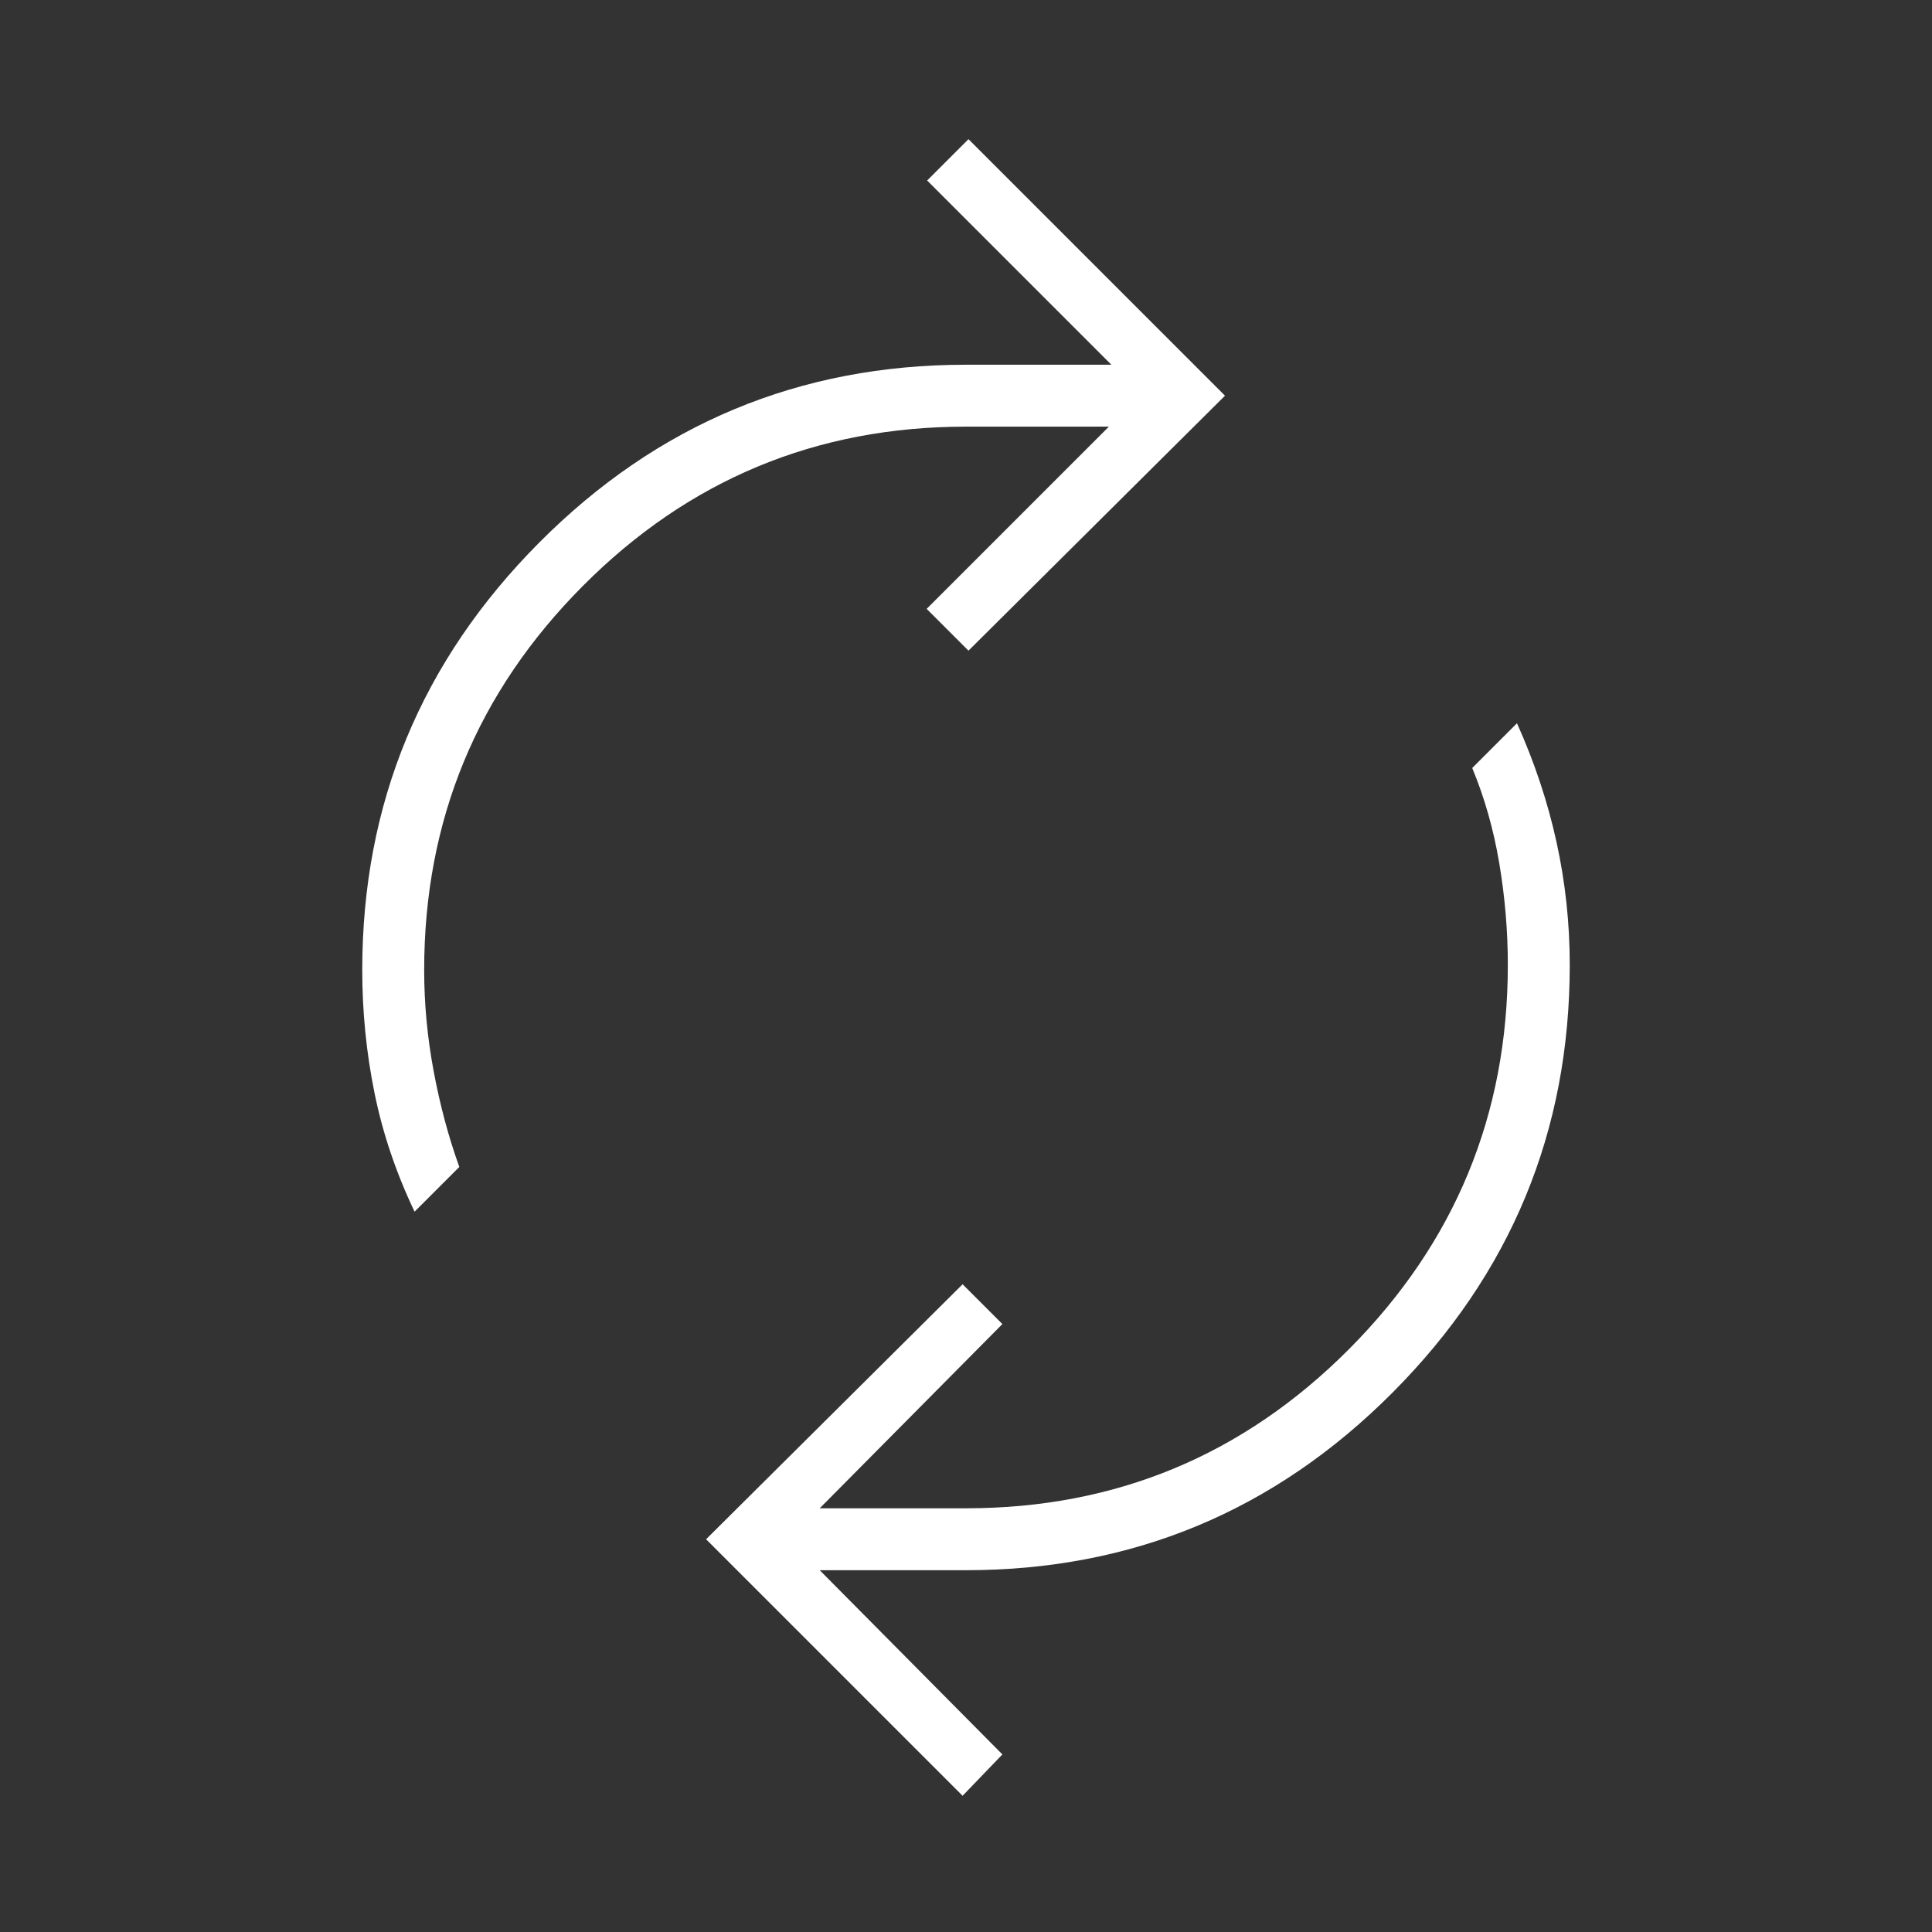
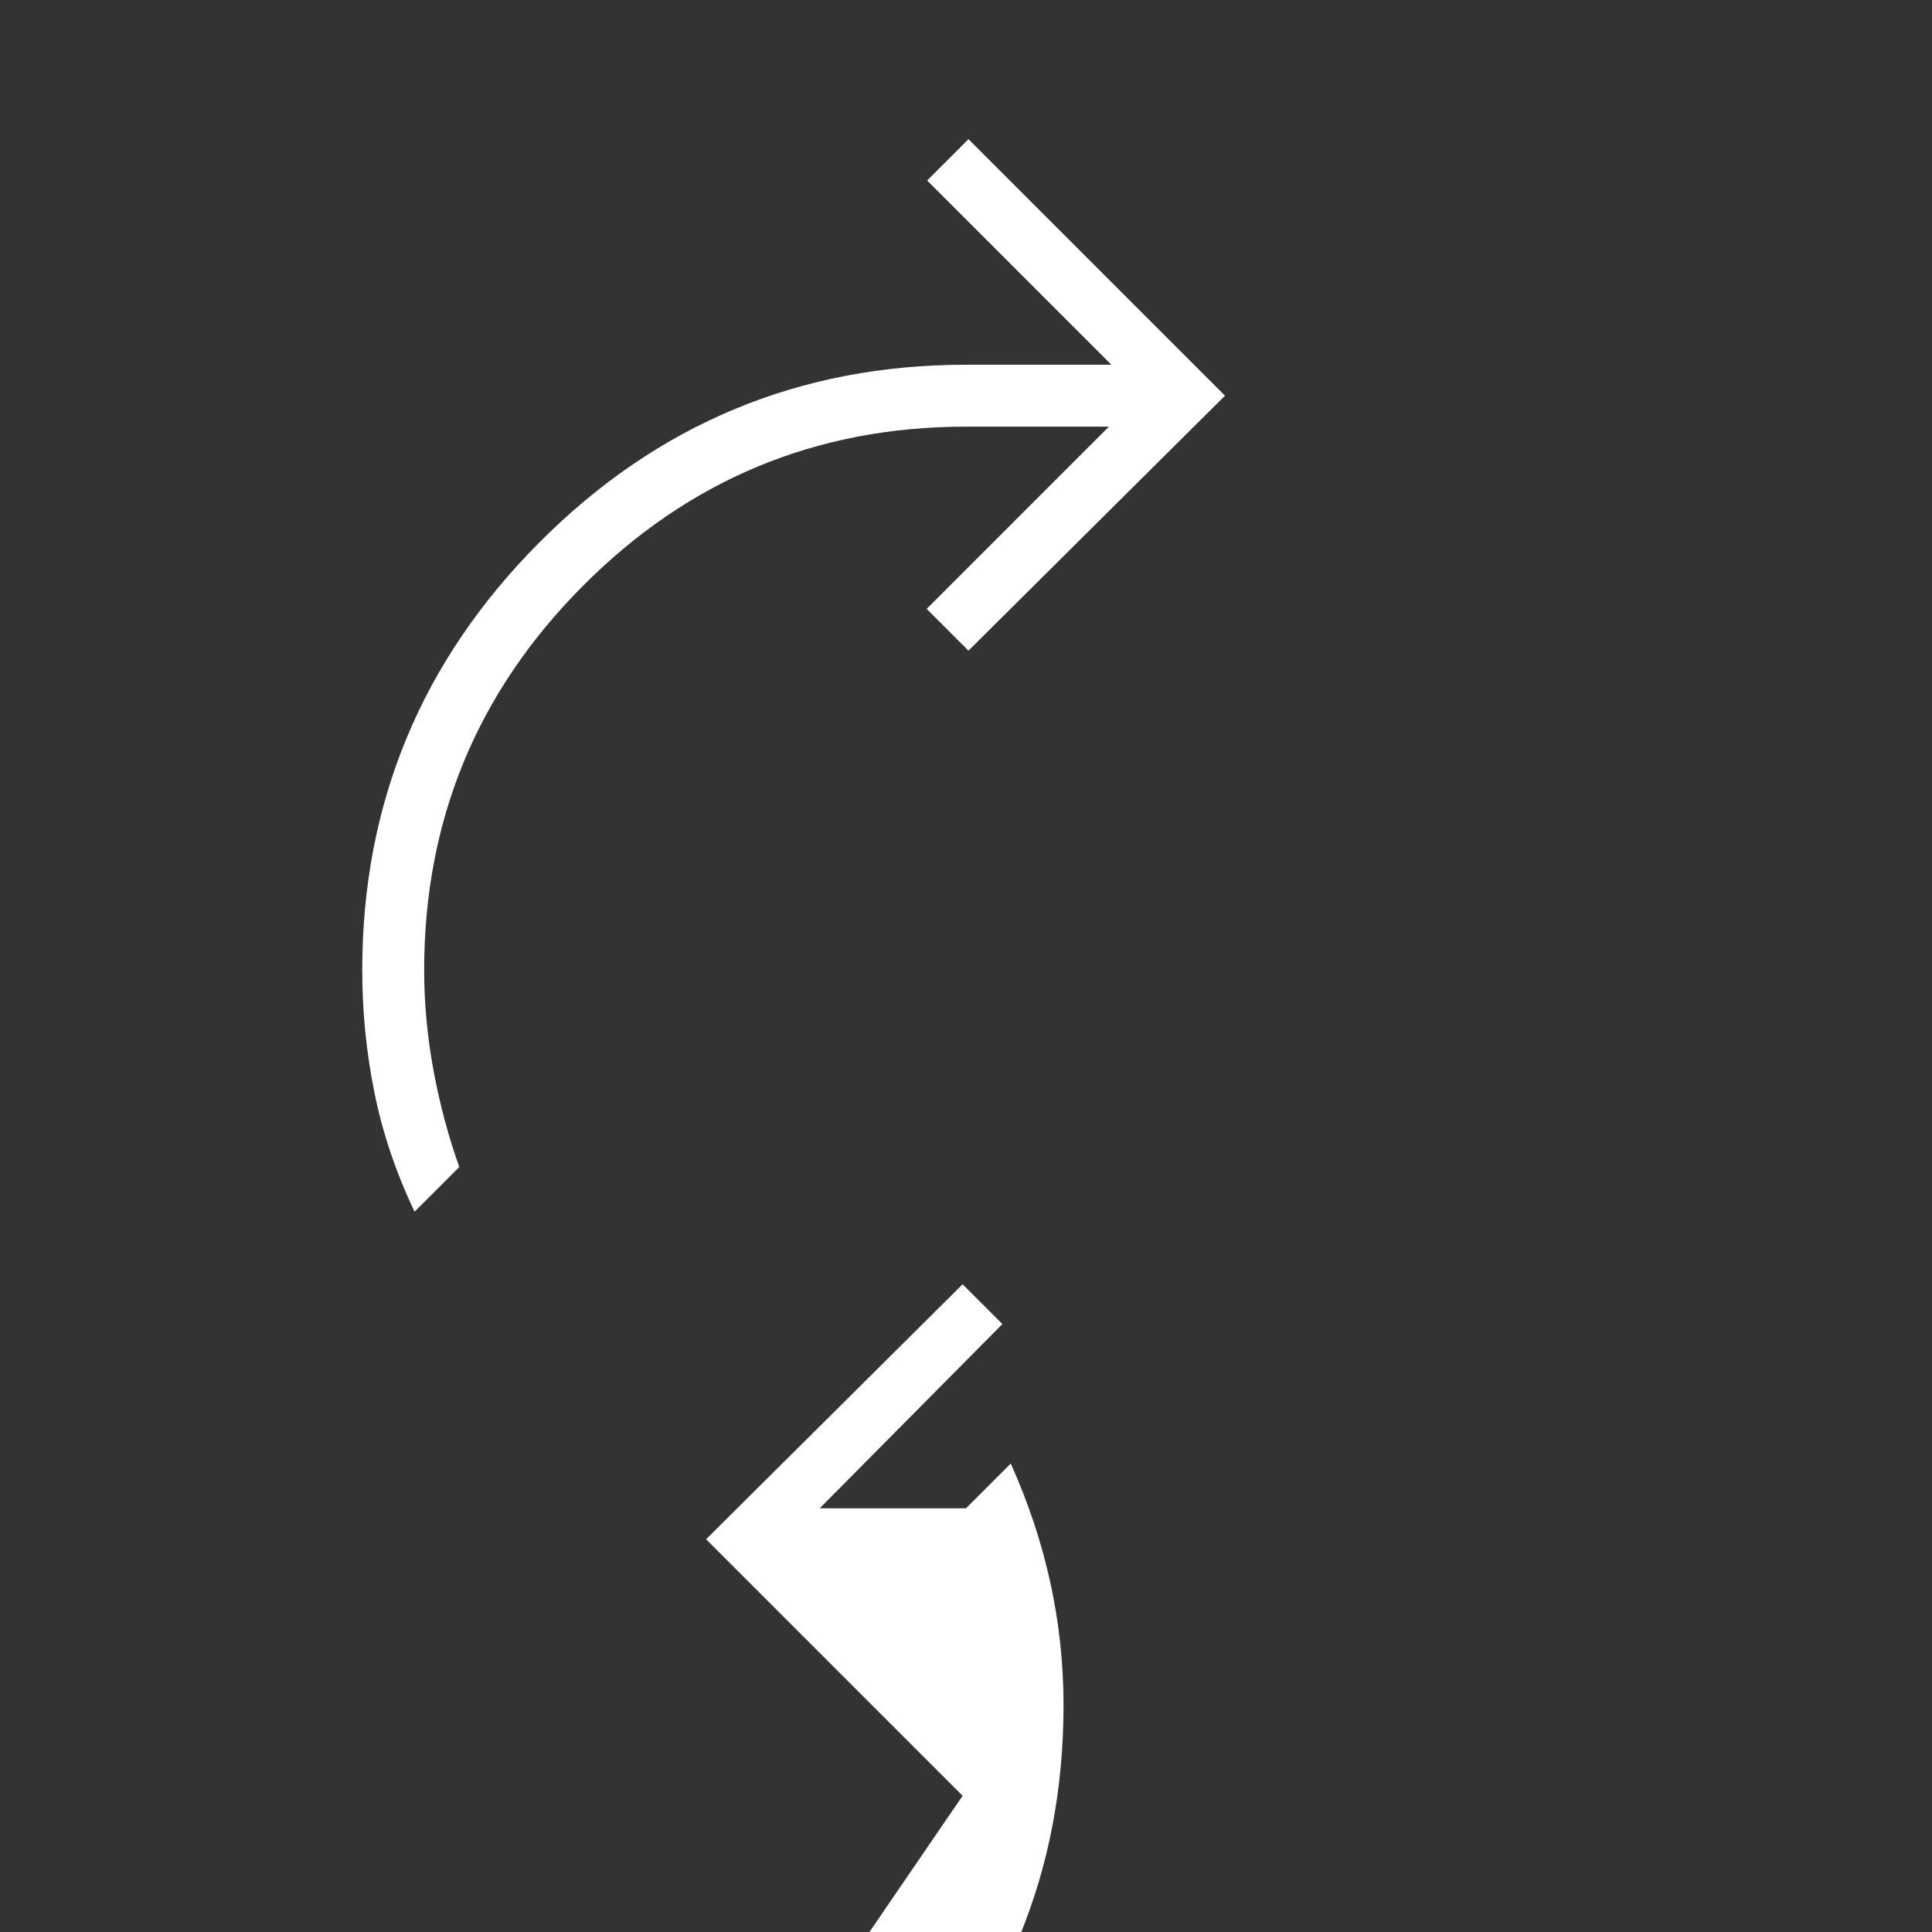
<svg xmlns="http://www.w3.org/2000/svg" fill="#FFFFFF" width="48px" viewBox="0 -960 960 960" height="48px">
  <rect x="0" y="-960" width="960" height="960" fill="#333333" stroke="none" />
-   <path d="M206-357.92q-13.85-29.08-19.92-59.04Q180-446.92 180-478q0-124.08 87.96-212.42 87.96-88.35 212.04-88.35h72.23l-91.54-91.54 20.54-20.54 127.46 127.47-127.46 126.69-20.77-20.77L551-748h-71q-111.62 0-190.42 79.19-78.81 79.19-78.81 190.81 0 25.15 4.73 50.38 4.73 25.24 12.73 47.47L206-357.92ZM478.31-67.69 350.85-195.15l127.46-126.7 19.77 19.77-90.77 91.54H480q111.62 0 190.42-79.19 78.81-79.19 78.81-190.81 0-25.15-4.23-50.38-4.23-25.23-13.46-47.46l22.23-22.24q13.08 29.08 19.65 59.04 6.58 29.96 6.58 61.04 0 124.08-87.96 212.42-87.96 88.35-212.04 88.35h-72.69l90.77 91.54-19.77 20.54Z" />
+   <path d="M206-357.92q-13.85-29.08-19.92-59.04Q180-446.92 180-478q0-124.08 87.96-212.42 87.96-88.35 212.04-88.35h72.23l-91.54-91.54 20.54-20.54 127.46 127.47-127.46 126.69-20.77-20.77L551-748h-71q-111.62 0-190.42 79.19-78.81 79.19-78.81 190.81 0 25.15 4.73 50.38 4.73 25.24 12.73 47.47L206-357.92ZM478.31-67.69 350.85-195.15l127.46-126.7 19.77 19.77-90.77 91.54H480l22.23-22.24q13.08 29.08 19.65 59.04 6.58 29.96 6.58 61.04 0 124.08-87.96 212.42-87.96 88.35-212.04 88.35h-72.69l90.77 91.54-19.77 20.54Z" />
</svg>